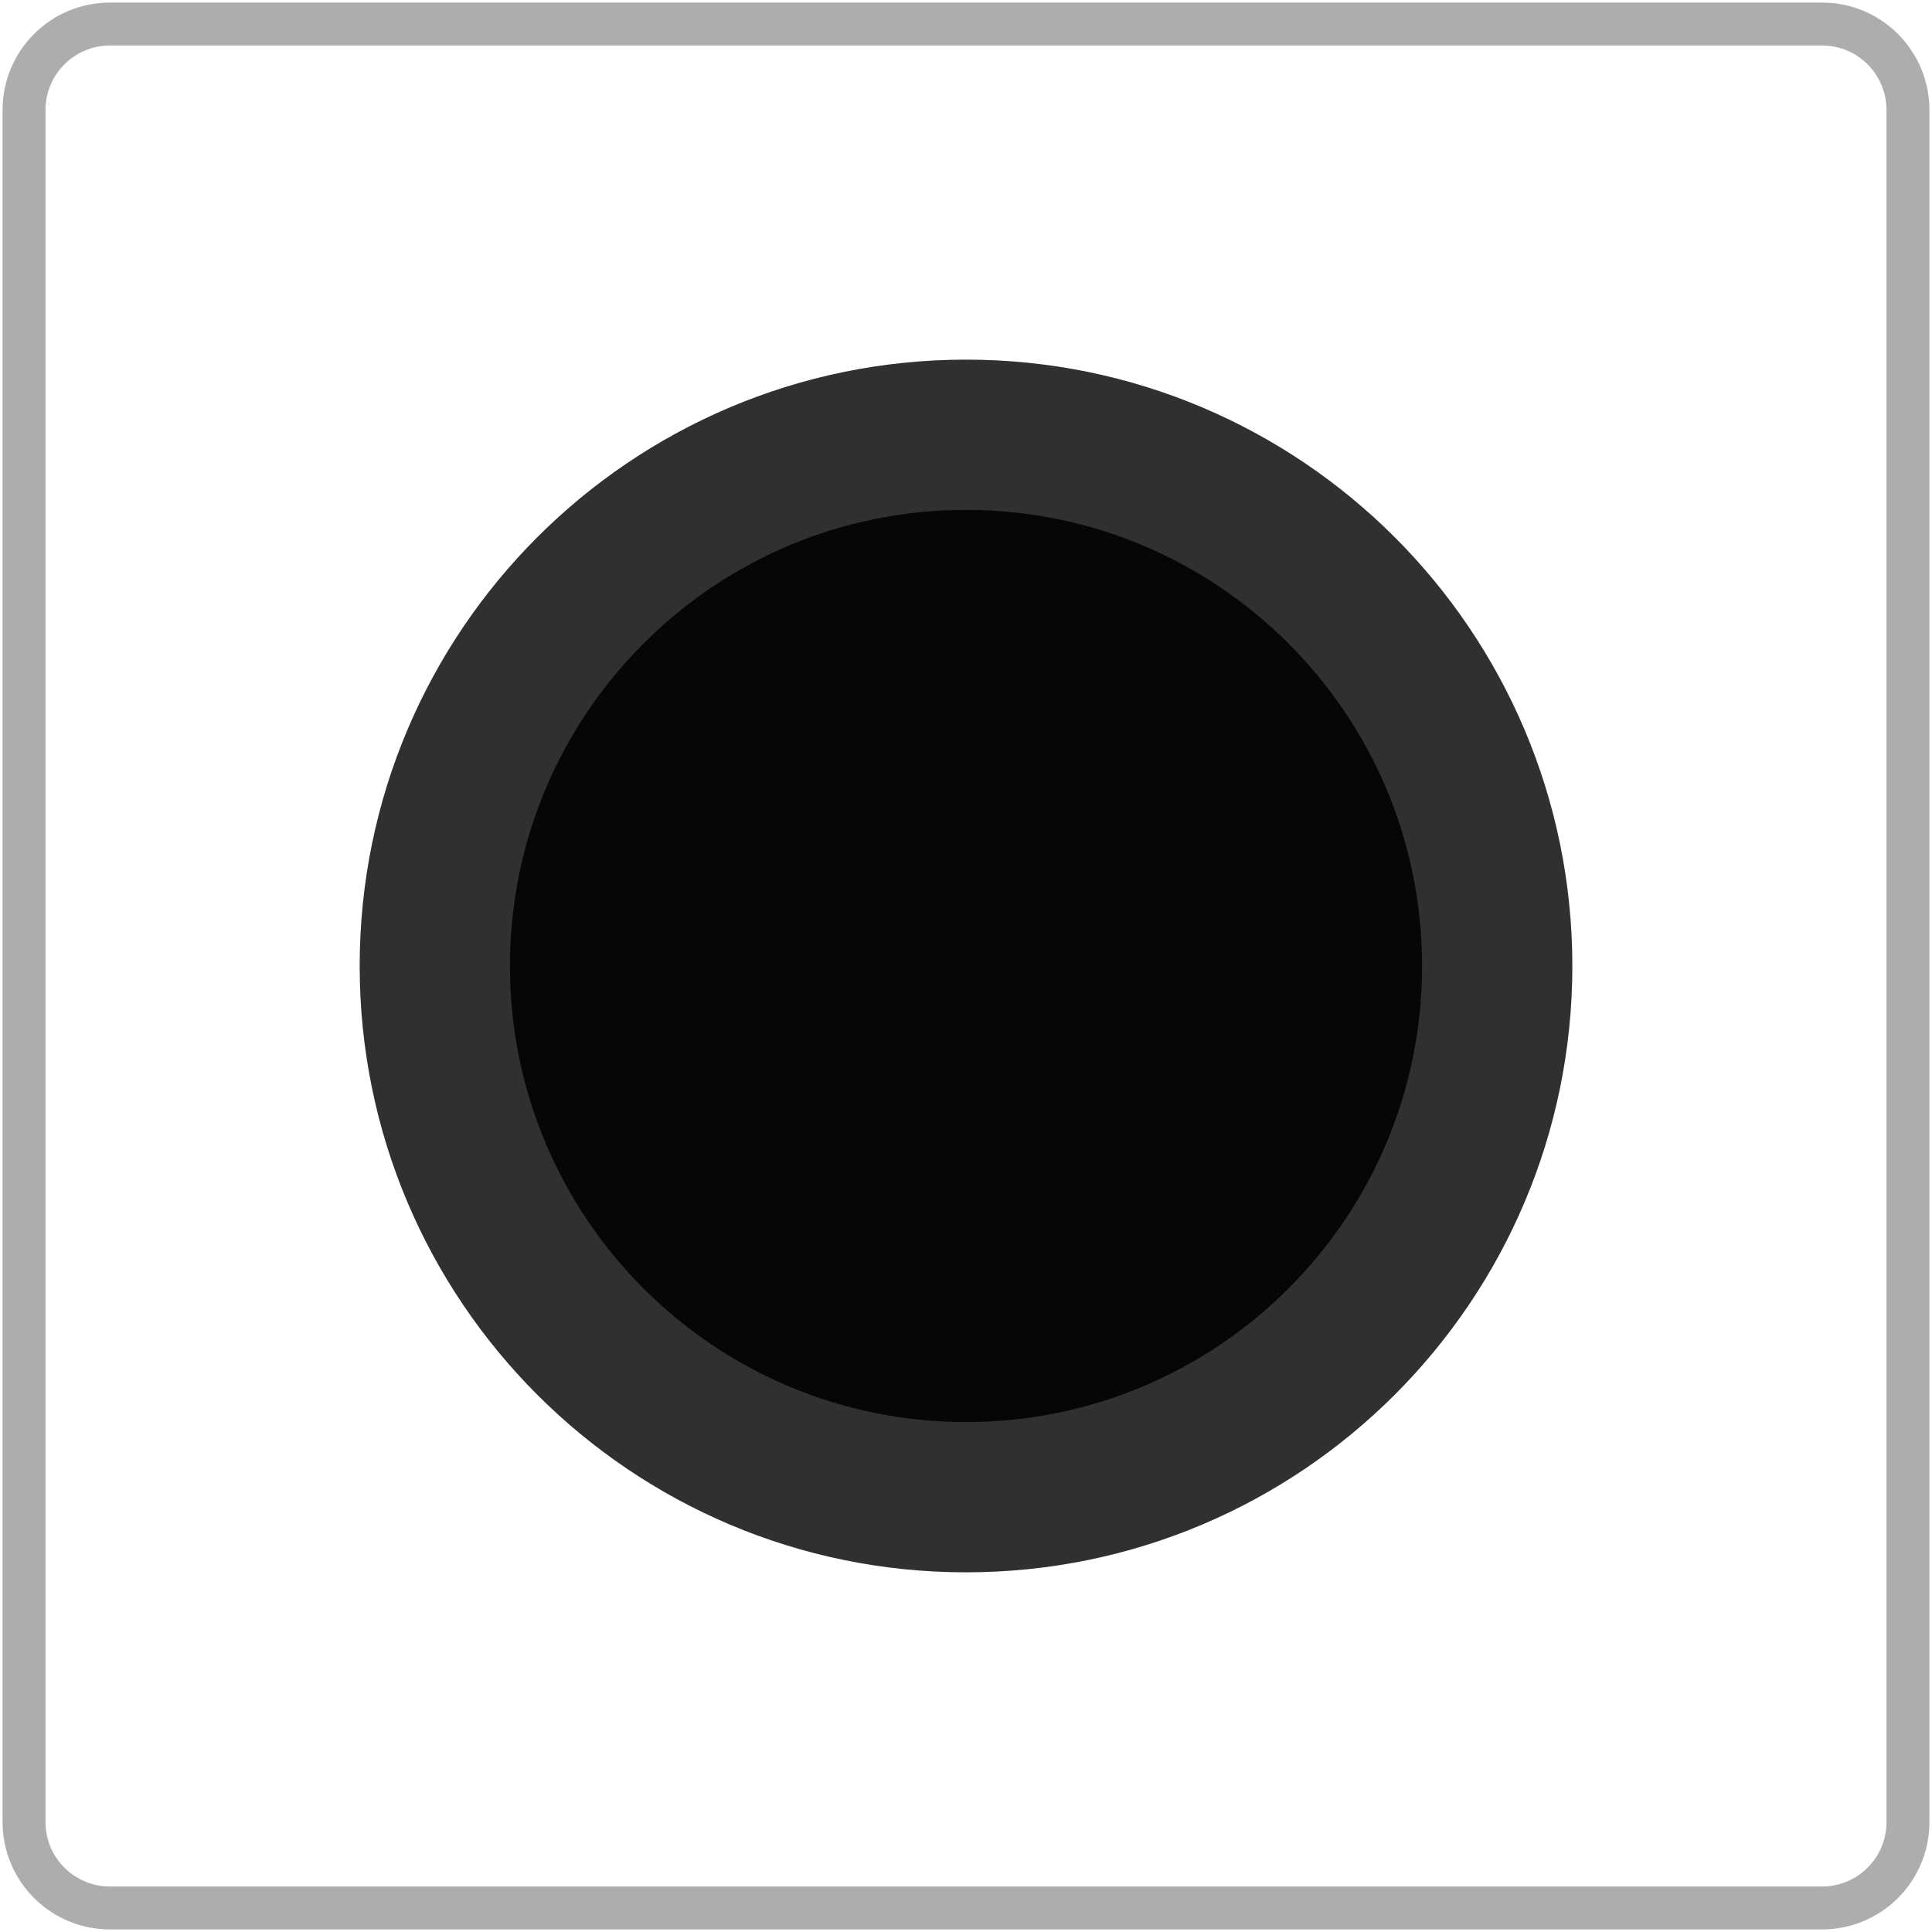
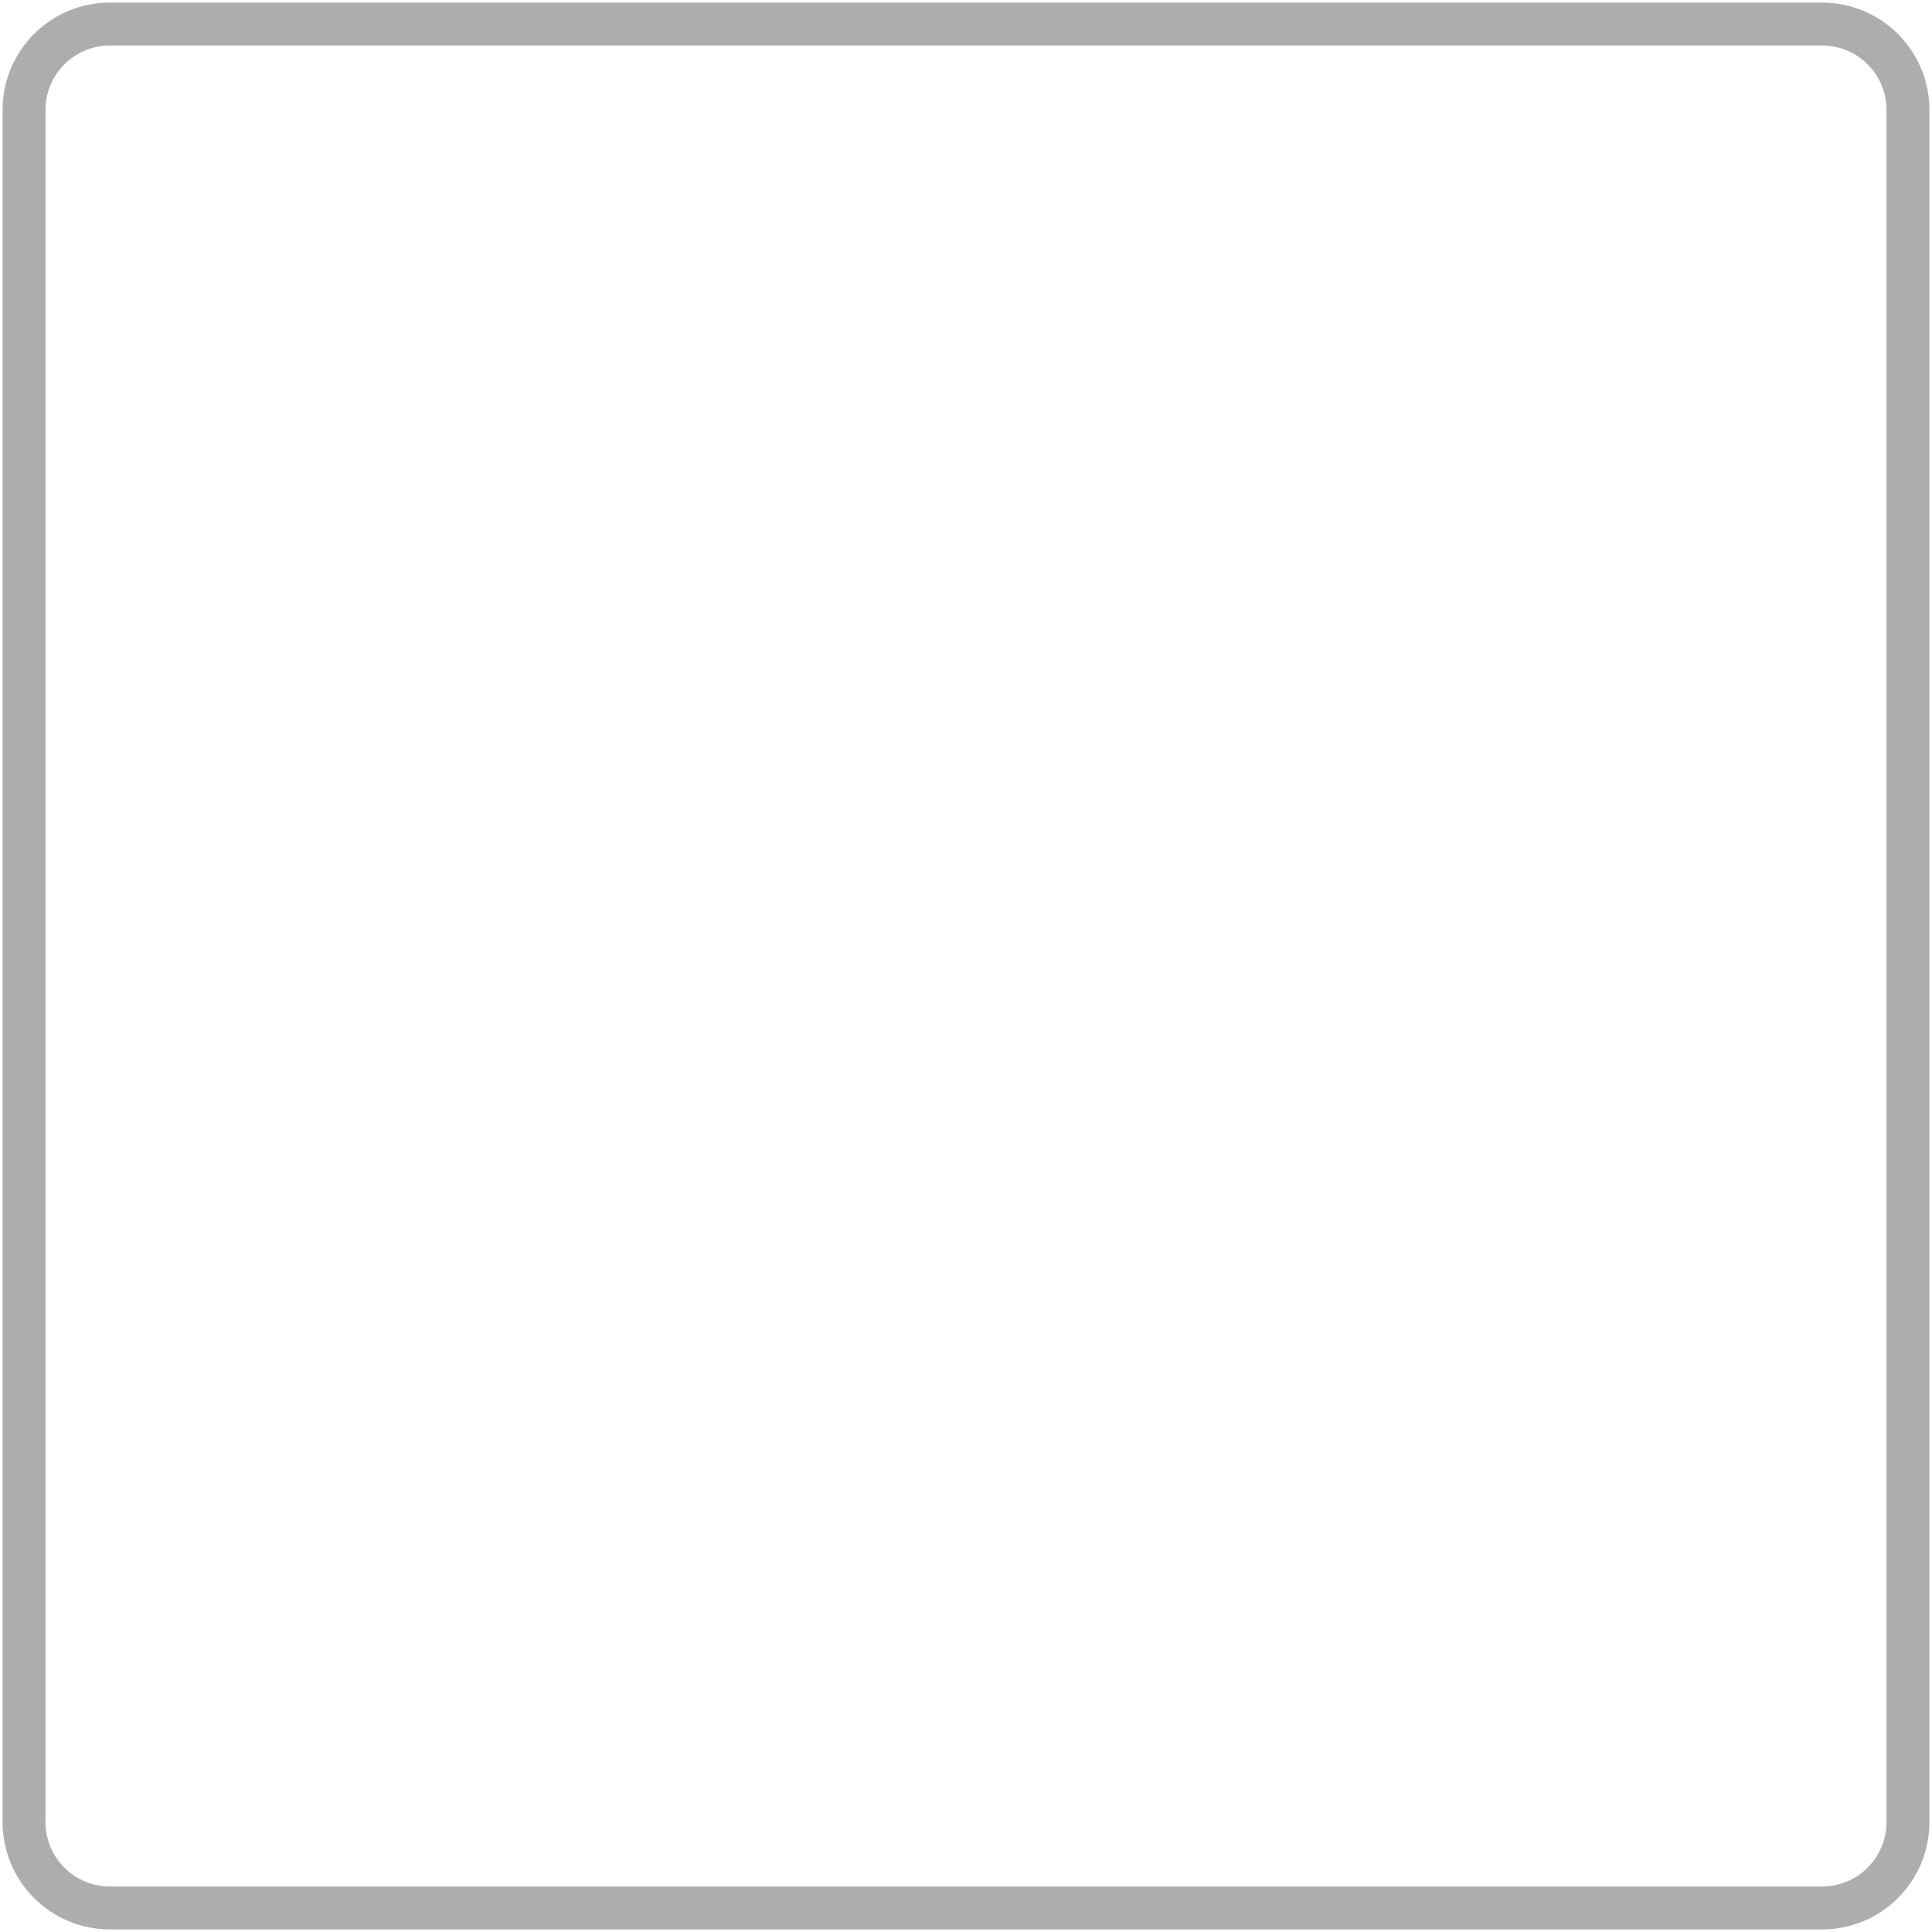
<svg xmlns="http://www.w3.org/2000/svg" version="1.1" id="Layer_1" x="0px" y="0px" width="90px" height="90px" viewBox="0 0 90 90" enable-background="new 0 0 90 90" xml:space="preserve">
  <g>
-     <path fill="#060606" stroke="#303030" stroke-width="7" stroke-miterlimit="10" d="M69.746,44.999   c0,13.666-11.078,24.746-24.745,24.746c-13.668,0-24.746-11.08-24.746-24.746c0-13.664,11.078-24.746,24.746-24.746   C58.668,20.253,69.746,31.335,69.746,44.999z" />
    <path fill="none" stroke="#AEADAD" stroke-width="2" stroke-miterlimit="10" d="M88.88,84.88c0,2.209-1.791,4-4,4H5.12   c-2.209,0-4-1.791-4-4V5.12c0-2.209,1.791-4,4-4h79.76c2.209,0,4,1.791,4,4V84.88z" />
  </g>
</svg>